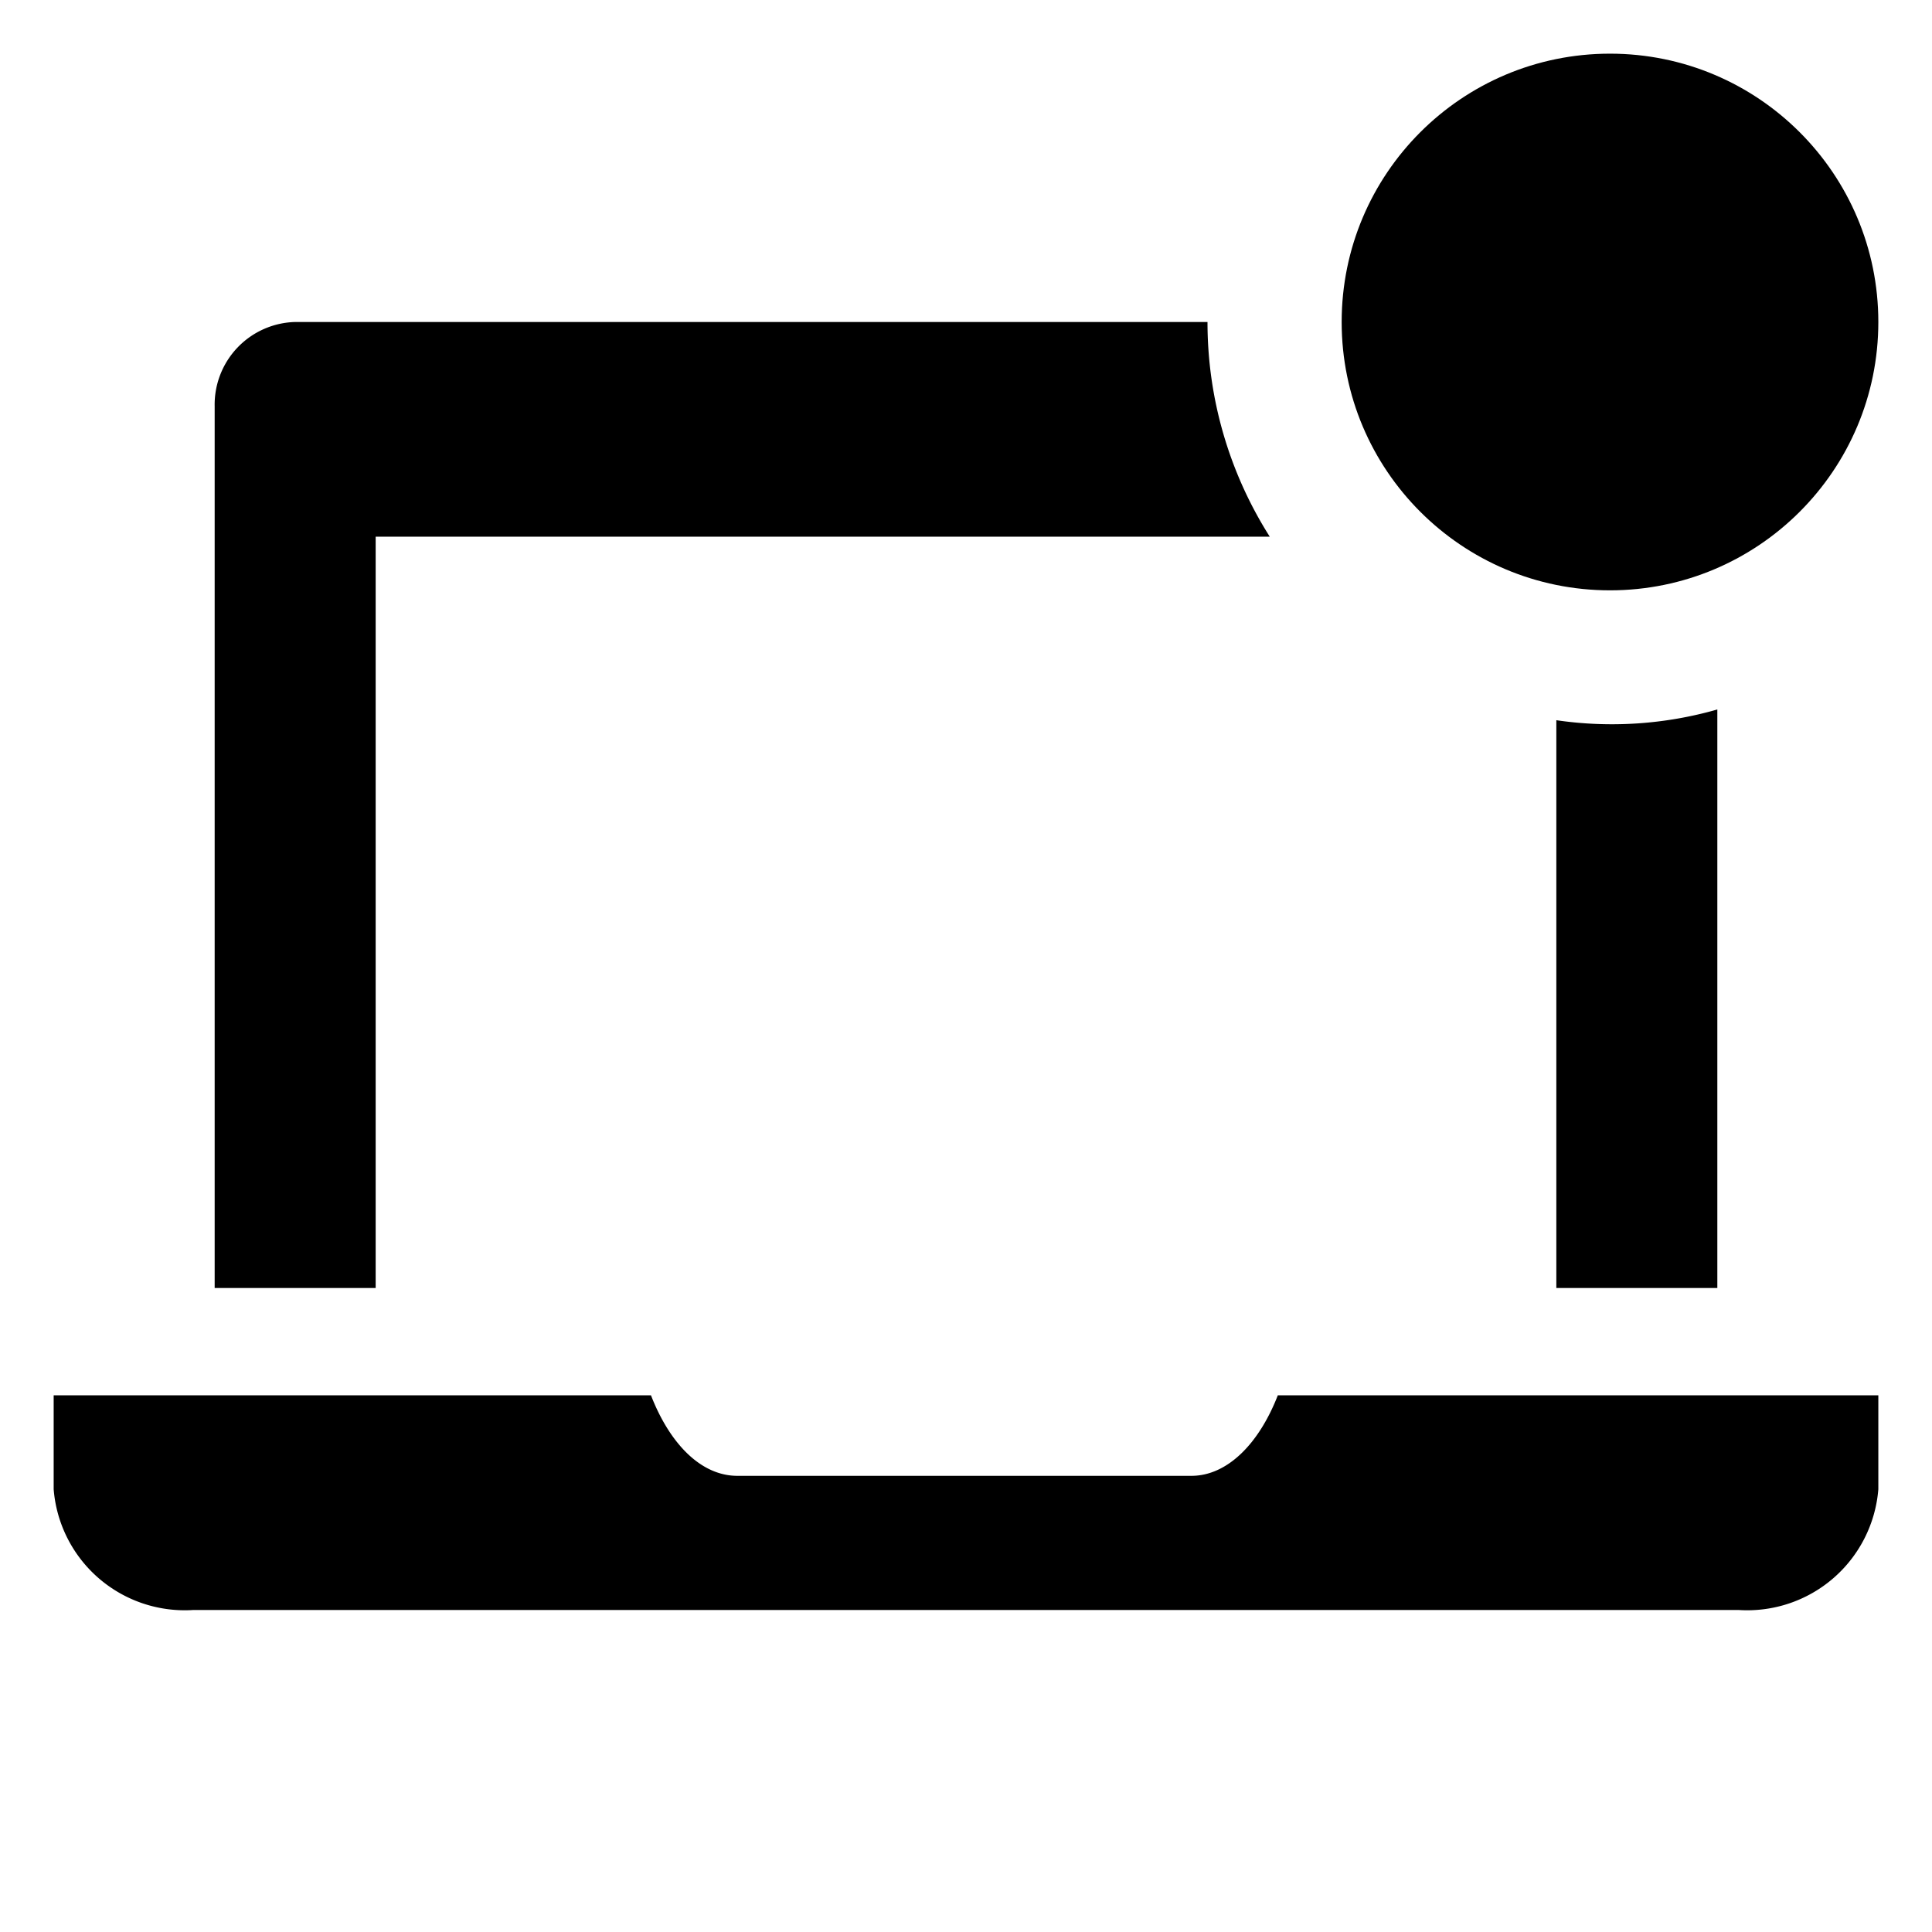
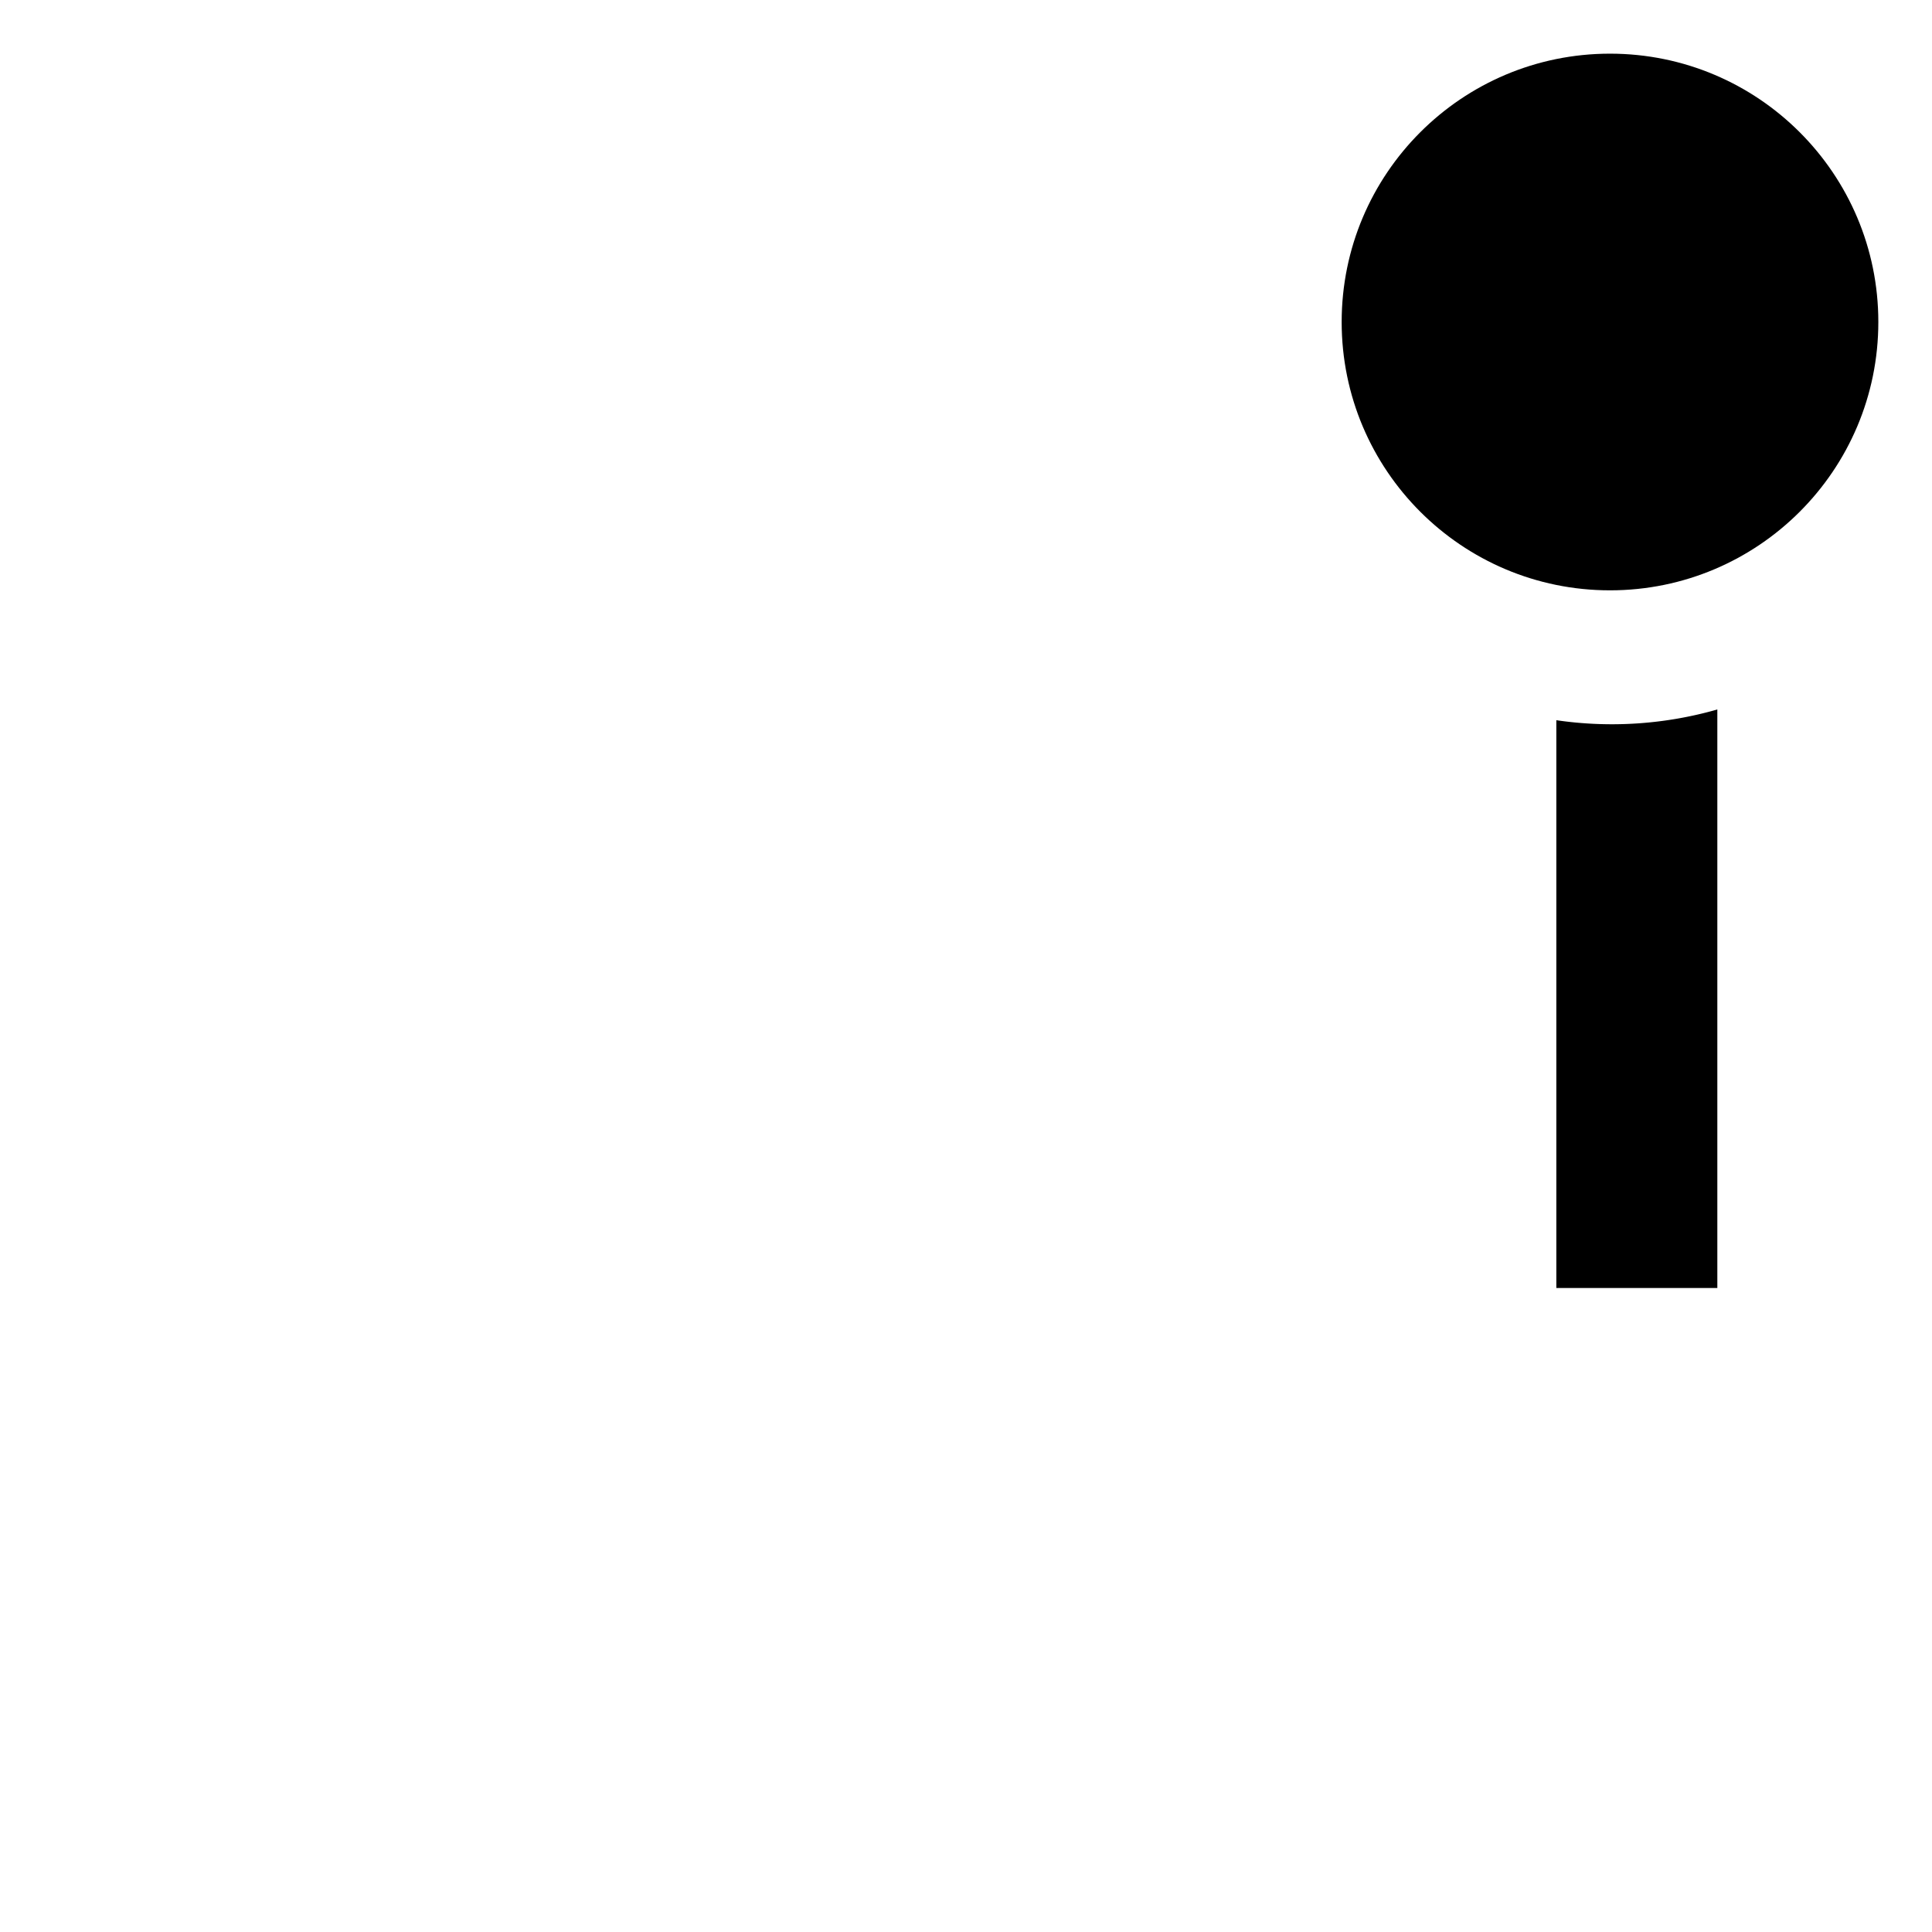
<svg xmlns="http://www.w3.org/2000/svg" width="800" height="800" viewBox="0 0 36 36">
-   <path fill="currentColor" d="M23.81 26c-.35.9-.94 1.5-1.61 1.5h-8.46c-.68 0-1.26-.6-1.61-1.5H1v1.75A2.45 2.45 0 0 0 3.6 30h28.8a2.45 2.45 0 0 0 2.6-2.25V26Z" class="clr-i-solid--badged clr-i-solid-path-1--badged" />
-   <path fill="currentColor" d="M7 10h16.66a7.46 7.46 0 0 1-1.16-4h-17A1.54 1.54 0 0 0 4 7.57V24h3Z" class="clr-i-solid--badged clr-i-solid-path-2--badged" />
  <path fill="currentColor" d="M32 13.22a7.14 7.14 0 0 1-3 .2V24h3Z" class="clr-i-solid--badged clr-i-solid-path-3--badged" />
  <circle cx="30" cy="6" r="5" fill="currentColor" class="clr-i-solid--badged clr-i-solid-path-4--badged clr-i-badge" />
  <path fill="none" d="M0 0h36v36H0z" />
</svg>